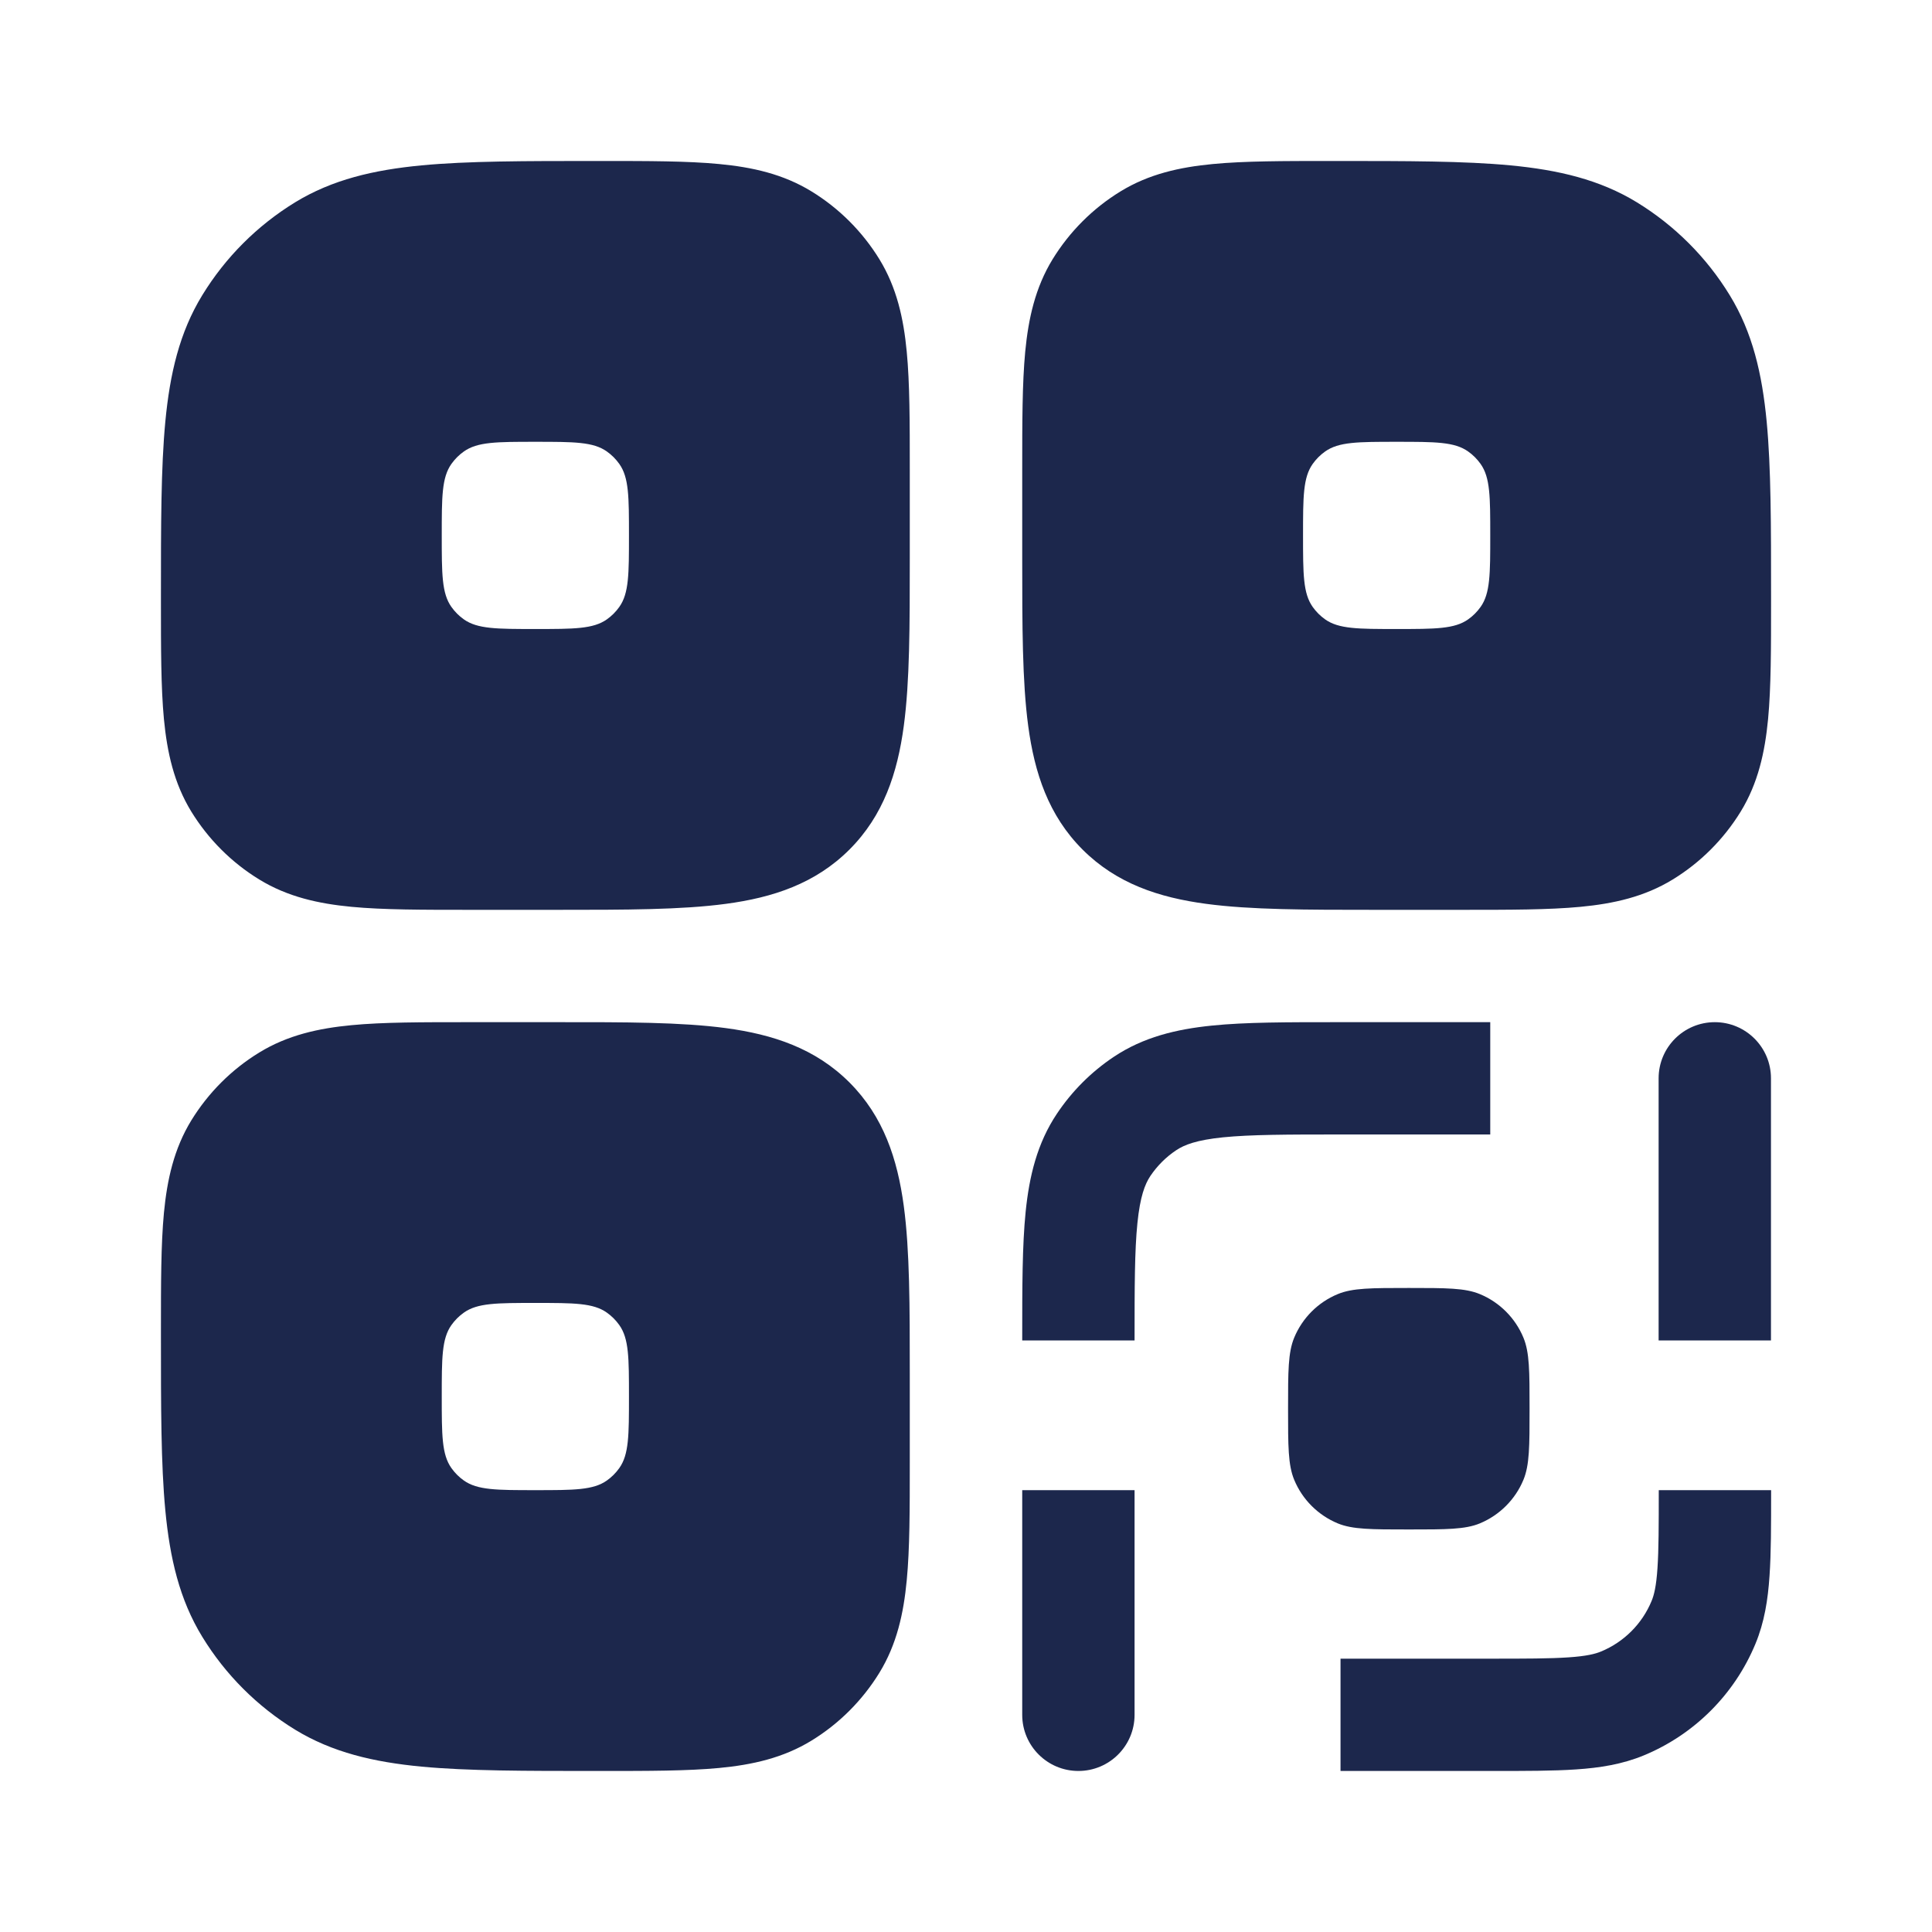
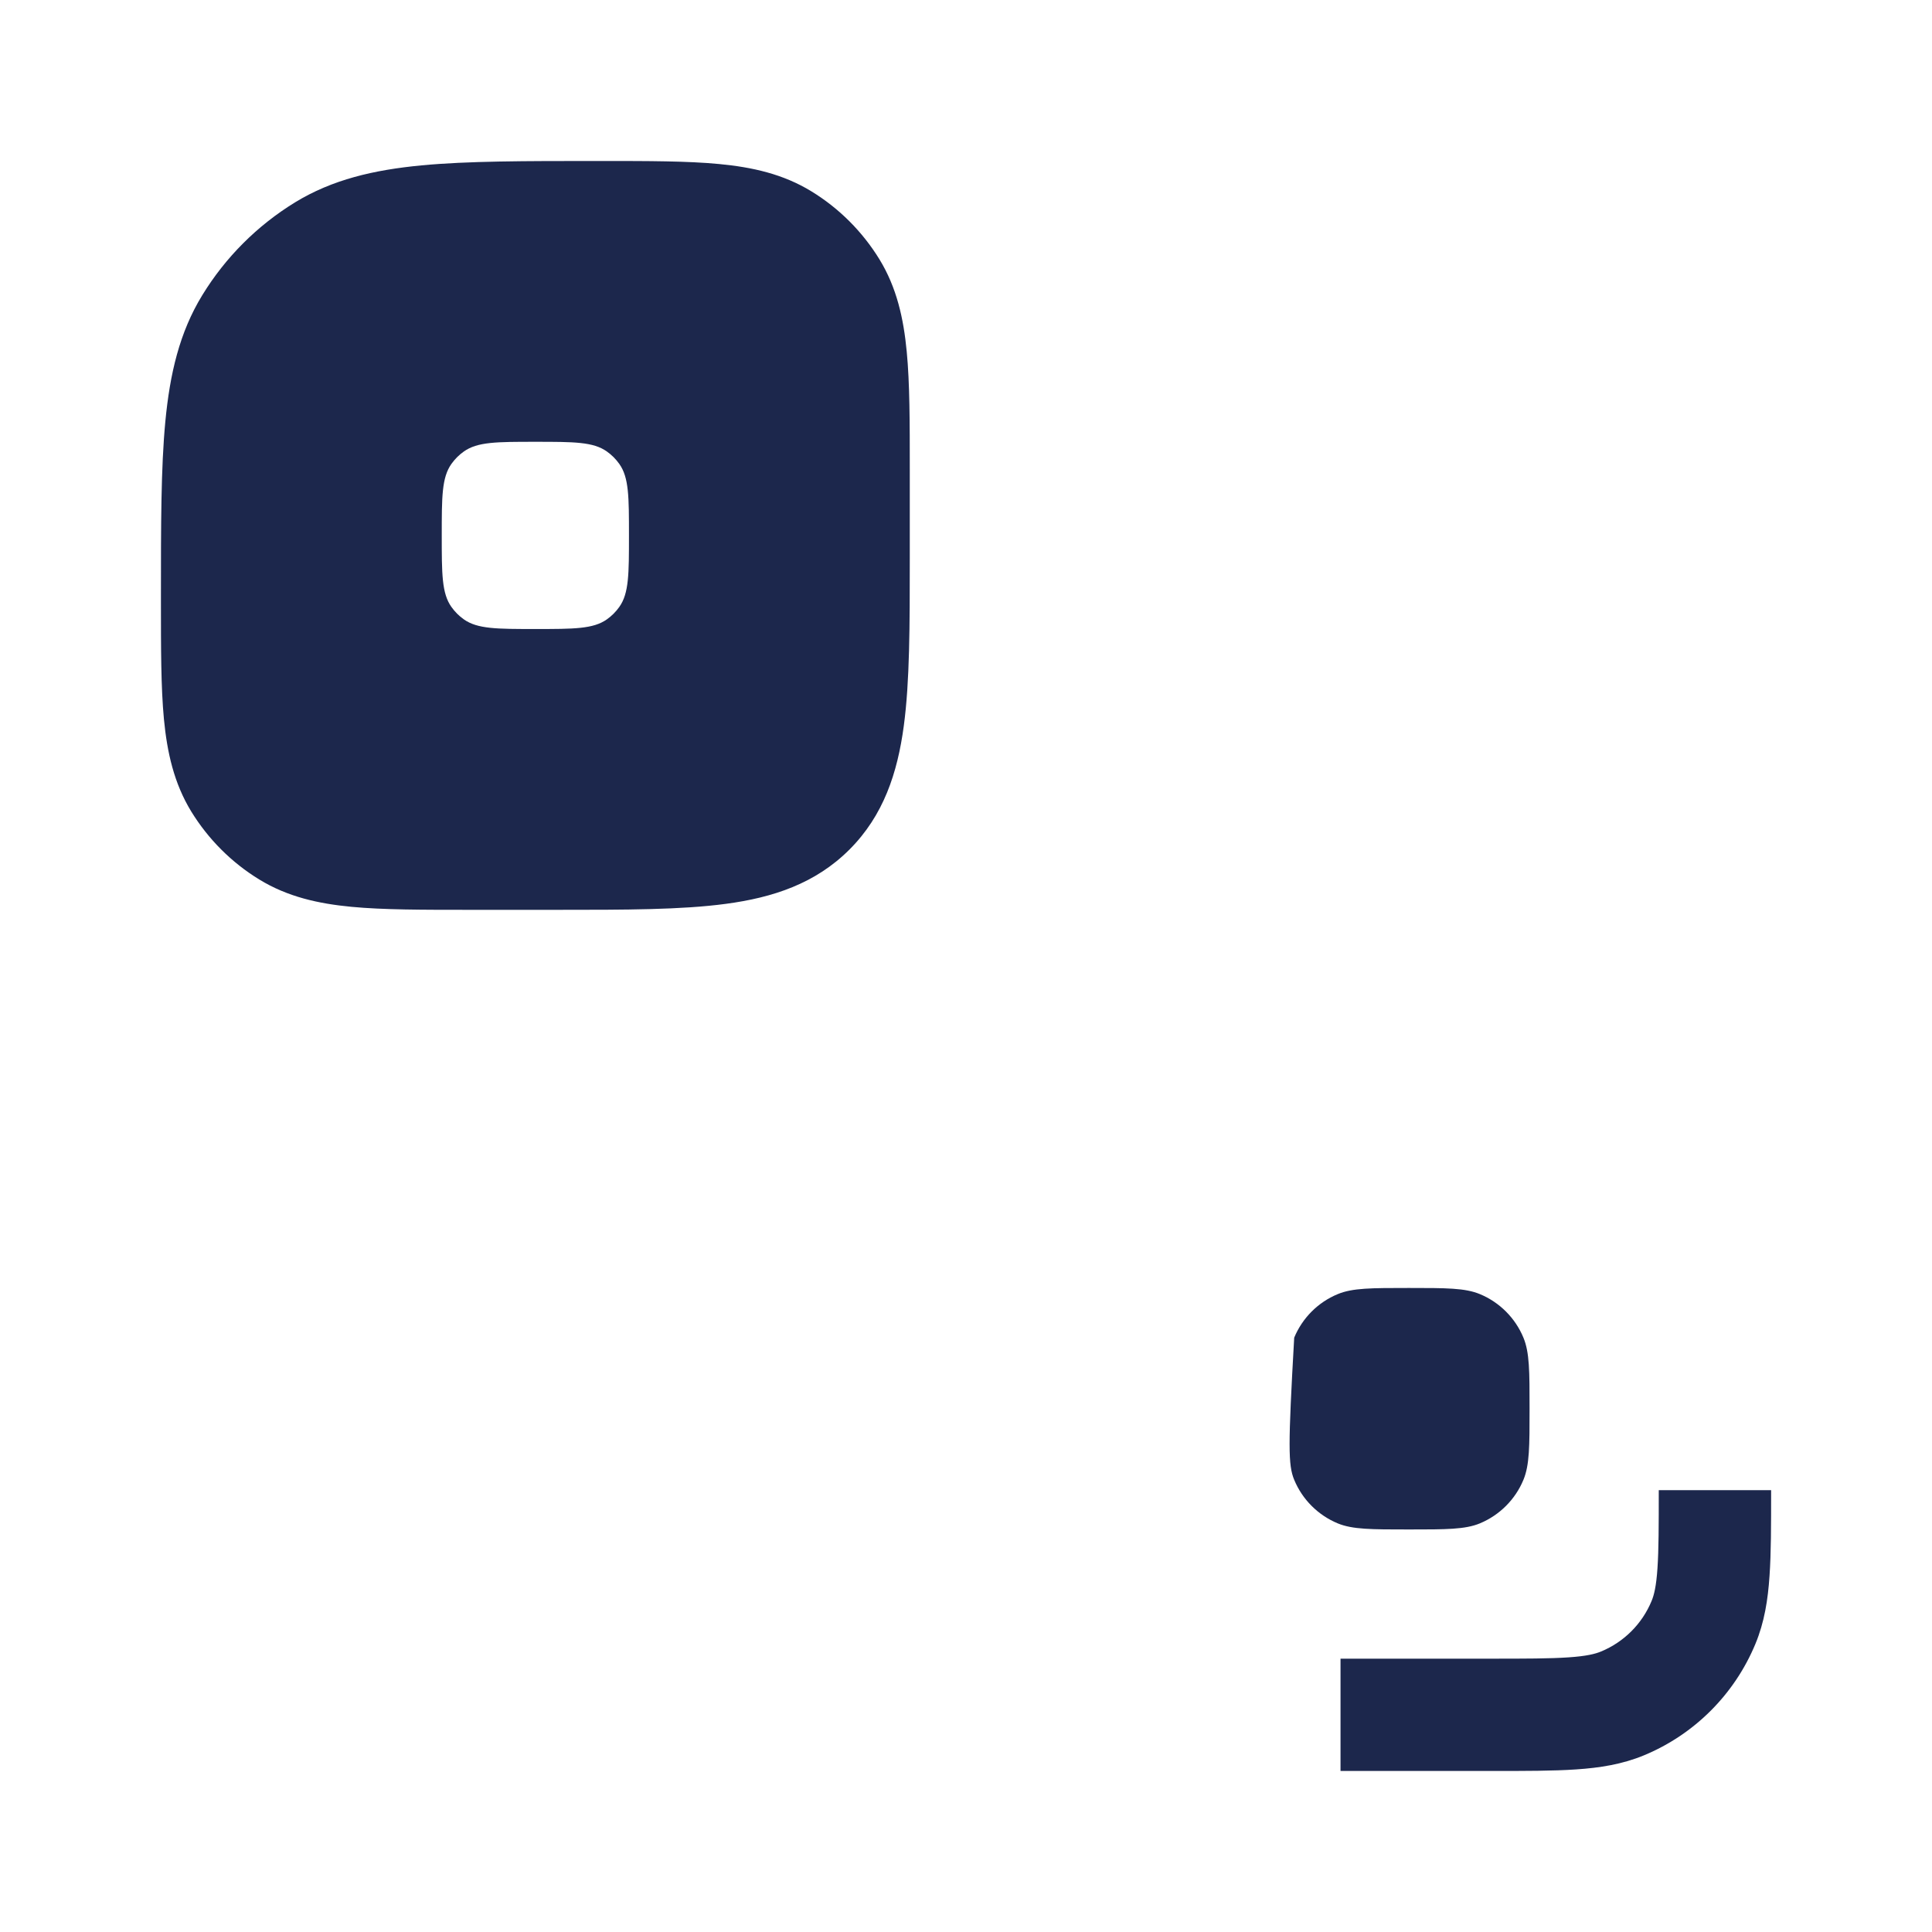
<svg xmlns="http://www.w3.org/2000/svg" width="40" height="40" viewBox="0 0 40 40" fill="none">
-   <path fill-rule="evenodd" clip-rule="evenodd" d="M27.543 3.333H27.657C29.13 3.333 30.317 3.333 31.274 3.424C32.26 3.518 33.119 3.717 33.892 4.19C34.674 4.67 35.332 5.327 35.811 6.11C36.285 6.882 36.483 7.742 36.577 8.728C36.668 9.684 36.668 10.872 36.668 12.345V12.459C36.668 13.427 36.668 14.234 36.606 14.89C36.54 15.576 36.399 16.215 36.04 16.802C35.688 17.375 35.206 17.858 34.632 18.209C34.046 18.568 33.407 18.71 32.721 18.775C32.065 18.837 31.257 18.837 30.289 18.837H28.448C27.055 18.837 25.893 18.837 24.971 18.713C23.998 18.583 23.119 18.295 22.413 17.589C21.707 16.883 21.419 16.004 21.288 15.03C21.164 14.108 21.164 12.947 21.164 11.554V9.712C21.164 8.744 21.164 7.937 21.226 7.281C21.292 6.595 21.433 5.956 21.792 5.369C22.144 4.796 22.626 4.313 23.2 3.962C23.786 3.603 24.425 3.461 25.111 3.396C25.767 3.333 26.575 3.333 27.543 3.333ZM28.916 13.023C28.117 13.023 27.717 13.023 27.435 12.823C27.336 12.753 27.249 12.666 27.178 12.566C26.978 12.284 26.978 11.884 26.978 11.085C26.978 10.286 26.978 9.887 27.178 9.605C27.249 9.505 27.336 9.418 27.435 9.348C27.717 9.147 28.117 9.147 28.916 9.147C29.715 9.147 30.115 9.147 30.397 9.348C30.496 9.418 30.583 9.505 30.654 9.605C30.854 9.887 30.854 10.286 30.854 11.085C30.854 11.884 30.854 12.284 30.654 12.566C30.583 12.666 30.496 12.753 30.397 12.823C30.115 13.023 29.715 13.023 28.916 13.023Z" fill="#1C274C" />
  <path fill-rule="evenodd" clip-rule="evenodd" d="M16.8 3.962C16.214 3.603 15.575 3.461 14.889 3.396C14.233 3.333 13.425 3.333 12.457 3.333H12.343C10.87 3.333 9.683 3.333 8.726 3.424C7.74 3.518 6.881 3.717 6.108 4.19C5.326 4.67 4.668 5.327 4.189 6.11C3.715 6.882 3.517 7.742 3.423 8.728C3.332 9.684 3.332 10.872 3.332 12.345V12.459C3.332 13.427 3.332 14.234 3.394 14.89C3.46 15.576 3.601 16.215 3.96 16.802C4.312 17.375 4.794 17.858 5.368 18.209C5.954 18.568 6.593 18.71 7.279 18.775C7.935 18.837 8.743 18.837 9.711 18.837H11.552C12.945 18.837 14.107 18.837 15.029 18.713C16.002 18.583 16.881 18.295 17.587 17.589C18.293 16.883 18.581 16.004 18.712 15.03C18.836 14.108 18.836 12.947 18.836 11.554V9.712C18.836 8.744 18.836 7.937 18.773 7.281C18.708 6.595 18.567 5.956 18.208 5.369C17.856 4.796 17.374 4.313 16.8 3.962ZM9.603 12.823C9.885 13.023 10.285 13.023 11.084 13.023C11.883 13.023 12.283 13.023 12.565 12.823C12.664 12.753 12.751 12.666 12.822 12.566C13.022 12.284 13.022 11.884 13.022 11.085C13.022 10.286 13.022 9.887 12.822 9.605C12.751 9.505 12.664 9.418 12.565 9.348C12.283 9.147 11.883 9.147 11.084 9.147C10.285 9.147 9.885 9.147 9.603 9.348C9.504 9.418 9.417 9.505 9.346 9.605C9.146 9.887 9.146 10.286 9.146 11.085C9.146 11.884 9.146 12.284 9.346 12.566C9.417 12.666 9.504 12.753 9.603 12.823Z" fill="#1C274C" />
-   <path fill-rule="evenodd" clip-rule="evenodd" d="M15.029 21.286C16.002 21.417 16.881 21.705 17.587 22.411C18.293 23.117 18.581 23.996 18.712 24.97C18.836 25.892 18.836 27.053 18.836 28.446V30.288C18.836 31.256 18.836 32.063 18.773 32.719C18.708 33.405 18.567 34.044 18.208 34.631C17.856 35.204 17.374 35.687 16.8 36.038C16.214 36.397 15.575 36.539 14.889 36.604C14.233 36.666 13.425 36.666 12.457 36.666H12.343C10.87 36.666 9.683 36.666 8.726 36.576C7.74 36.482 6.881 36.283 6.108 35.81C5.326 35.33 4.668 34.673 4.189 33.89C3.715 33.118 3.517 32.258 3.423 31.272C3.332 30.316 3.332 29.128 3.332 27.655V27.541C3.332 26.573 3.332 25.766 3.394 25.11C3.46 24.424 3.601 23.785 3.96 23.198C4.312 22.625 4.794 22.142 5.368 21.791C5.954 21.432 6.593 21.29 7.279 21.225C7.935 21.162 8.743 21.163 9.711 21.163H11.552C12.945 21.162 14.107 21.162 15.029 21.286ZM11.084 30.852C10.285 30.852 9.885 30.852 9.603 30.652C9.504 30.582 9.417 30.495 9.346 30.395C9.146 30.113 9.146 29.714 9.146 28.914C9.146 28.115 9.146 27.716 9.346 27.434C9.417 27.334 9.504 27.247 9.603 27.177C9.885 26.976 10.285 26.976 11.084 26.976C11.883 26.976 12.283 26.976 12.565 27.177C12.664 27.247 12.751 27.334 12.822 27.434C13.022 27.716 13.022 28.115 13.022 28.914C13.022 29.714 13.022 30.113 12.822 30.395C12.751 30.495 12.664 30.582 12.565 30.652C12.283 30.852 11.883 30.852 11.084 30.852Z" fill="#1C274C" />
-   <path d="M21.164 27.692V27.752H23.49C23.49 26.639 23.491 25.892 23.549 25.322C23.605 24.772 23.704 24.518 23.816 24.349C23.958 24.138 24.139 23.956 24.351 23.815C24.519 23.702 24.773 23.603 25.323 23.547C25.893 23.49 26.64 23.488 27.753 23.488H30.854V21.163H27.694C26.656 21.163 25.789 21.162 25.088 21.234C24.354 21.309 23.673 21.471 23.059 21.881C22.593 22.192 22.194 22.592 21.883 23.057C21.472 23.671 21.31 24.353 21.235 25.087C21.164 25.788 21.164 26.654 21.164 27.692Z" fill="#1C274C" />
  <path d="M36.669 30.892V30.852H34.343C34.343 31.591 34.342 32.086 34.316 32.47C34.291 32.843 34.245 33.025 34.195 33.145C33.999 33.62 33.622 33.997 33.147 34.193C33.027 34.243 32.845 34.289 32.472 34.314C32.088 34.34 31.593 34.341 30.855 34.341H27.754V36.666H30.894C31.583 36.666 32.158 36.666 32.63 36.634C33.122 36.601 33.586 36.529 34.037 36.342C35.081 35.909 35.911 35.079 36.344 34.035C36.531 33.584 36.603 33.12 36.636 32.628C36.669 32.156 36.669 31.581 36.669 30.892Z" fill="#1C274C" />
-   <path d="M23.49 35.504C23.49 36.146 22.969 36.666 22.327 36.666C21.685 36.666 21.164 36.146 21.164 35.504V30.852H23.49V35.504Z" fill="#1C274C" />
-   <path d="M35.503 21.163C34.861 21.163 34.34 21.683 34.34 22.325V27.752H36.666V22.325C36.666 21.683 36.145 21.163 35.503 21.163Z" fill="#1C274C" />
-   <path d="M26.795 27.695C26.668 28.002 26.668 28.39 26.668 29.166C26.668 29.943 26.668 30.331 26.795 30.638C26.964 31.046 27.288 31.37 27.697 31.54C28.003 31.666 28.392 31.666 29.168 31.666C29.945 31.666 30.333 31.666 30.639 31.54C31.047 31.37 31.372 31.046 31.541 30.638C31.668 30.331 31.668 29.943 31.668 29.166C31.668 28.39 31.668 28.002 31.541 27.695C31.372 27.287 31.047 26.962 30.639 26.793C30.333 26.666 29.945 26.666 29.168 26.666C28.392 26.666 28.003 26.666 27.697 26.793C27.288 26.962 26.964 27.287 26.795 27.695Z" fill="#1C274C" />
+   <path d="M26.795 27.695C26.668 29.943 26.668 30.331 26.795 30.638C26.964 31.046 27.288 31.37 27.697 31.54C28.003 31.666 28.392 31.666 29.168 31.666C29.945 31.666 30.333 31.666 30.639 31.54C31.047 31.37 31.372 31.046 31.541 30.638C31.668 30.331 31.668 29.943 31.668 29.166C31.668 28.39 31.668 28.002 31.541 27.695C31.372 27.287 31.047 26.962 30.639 26.793C30.333 26.666 29.945 26.666 29.168 26.666C28.392 26.666 28.003 26.666 27.697 26.793C27.288 26.962 26.964 27.287 26.795 27.695Z" fill="#1C274C" />
</svg>